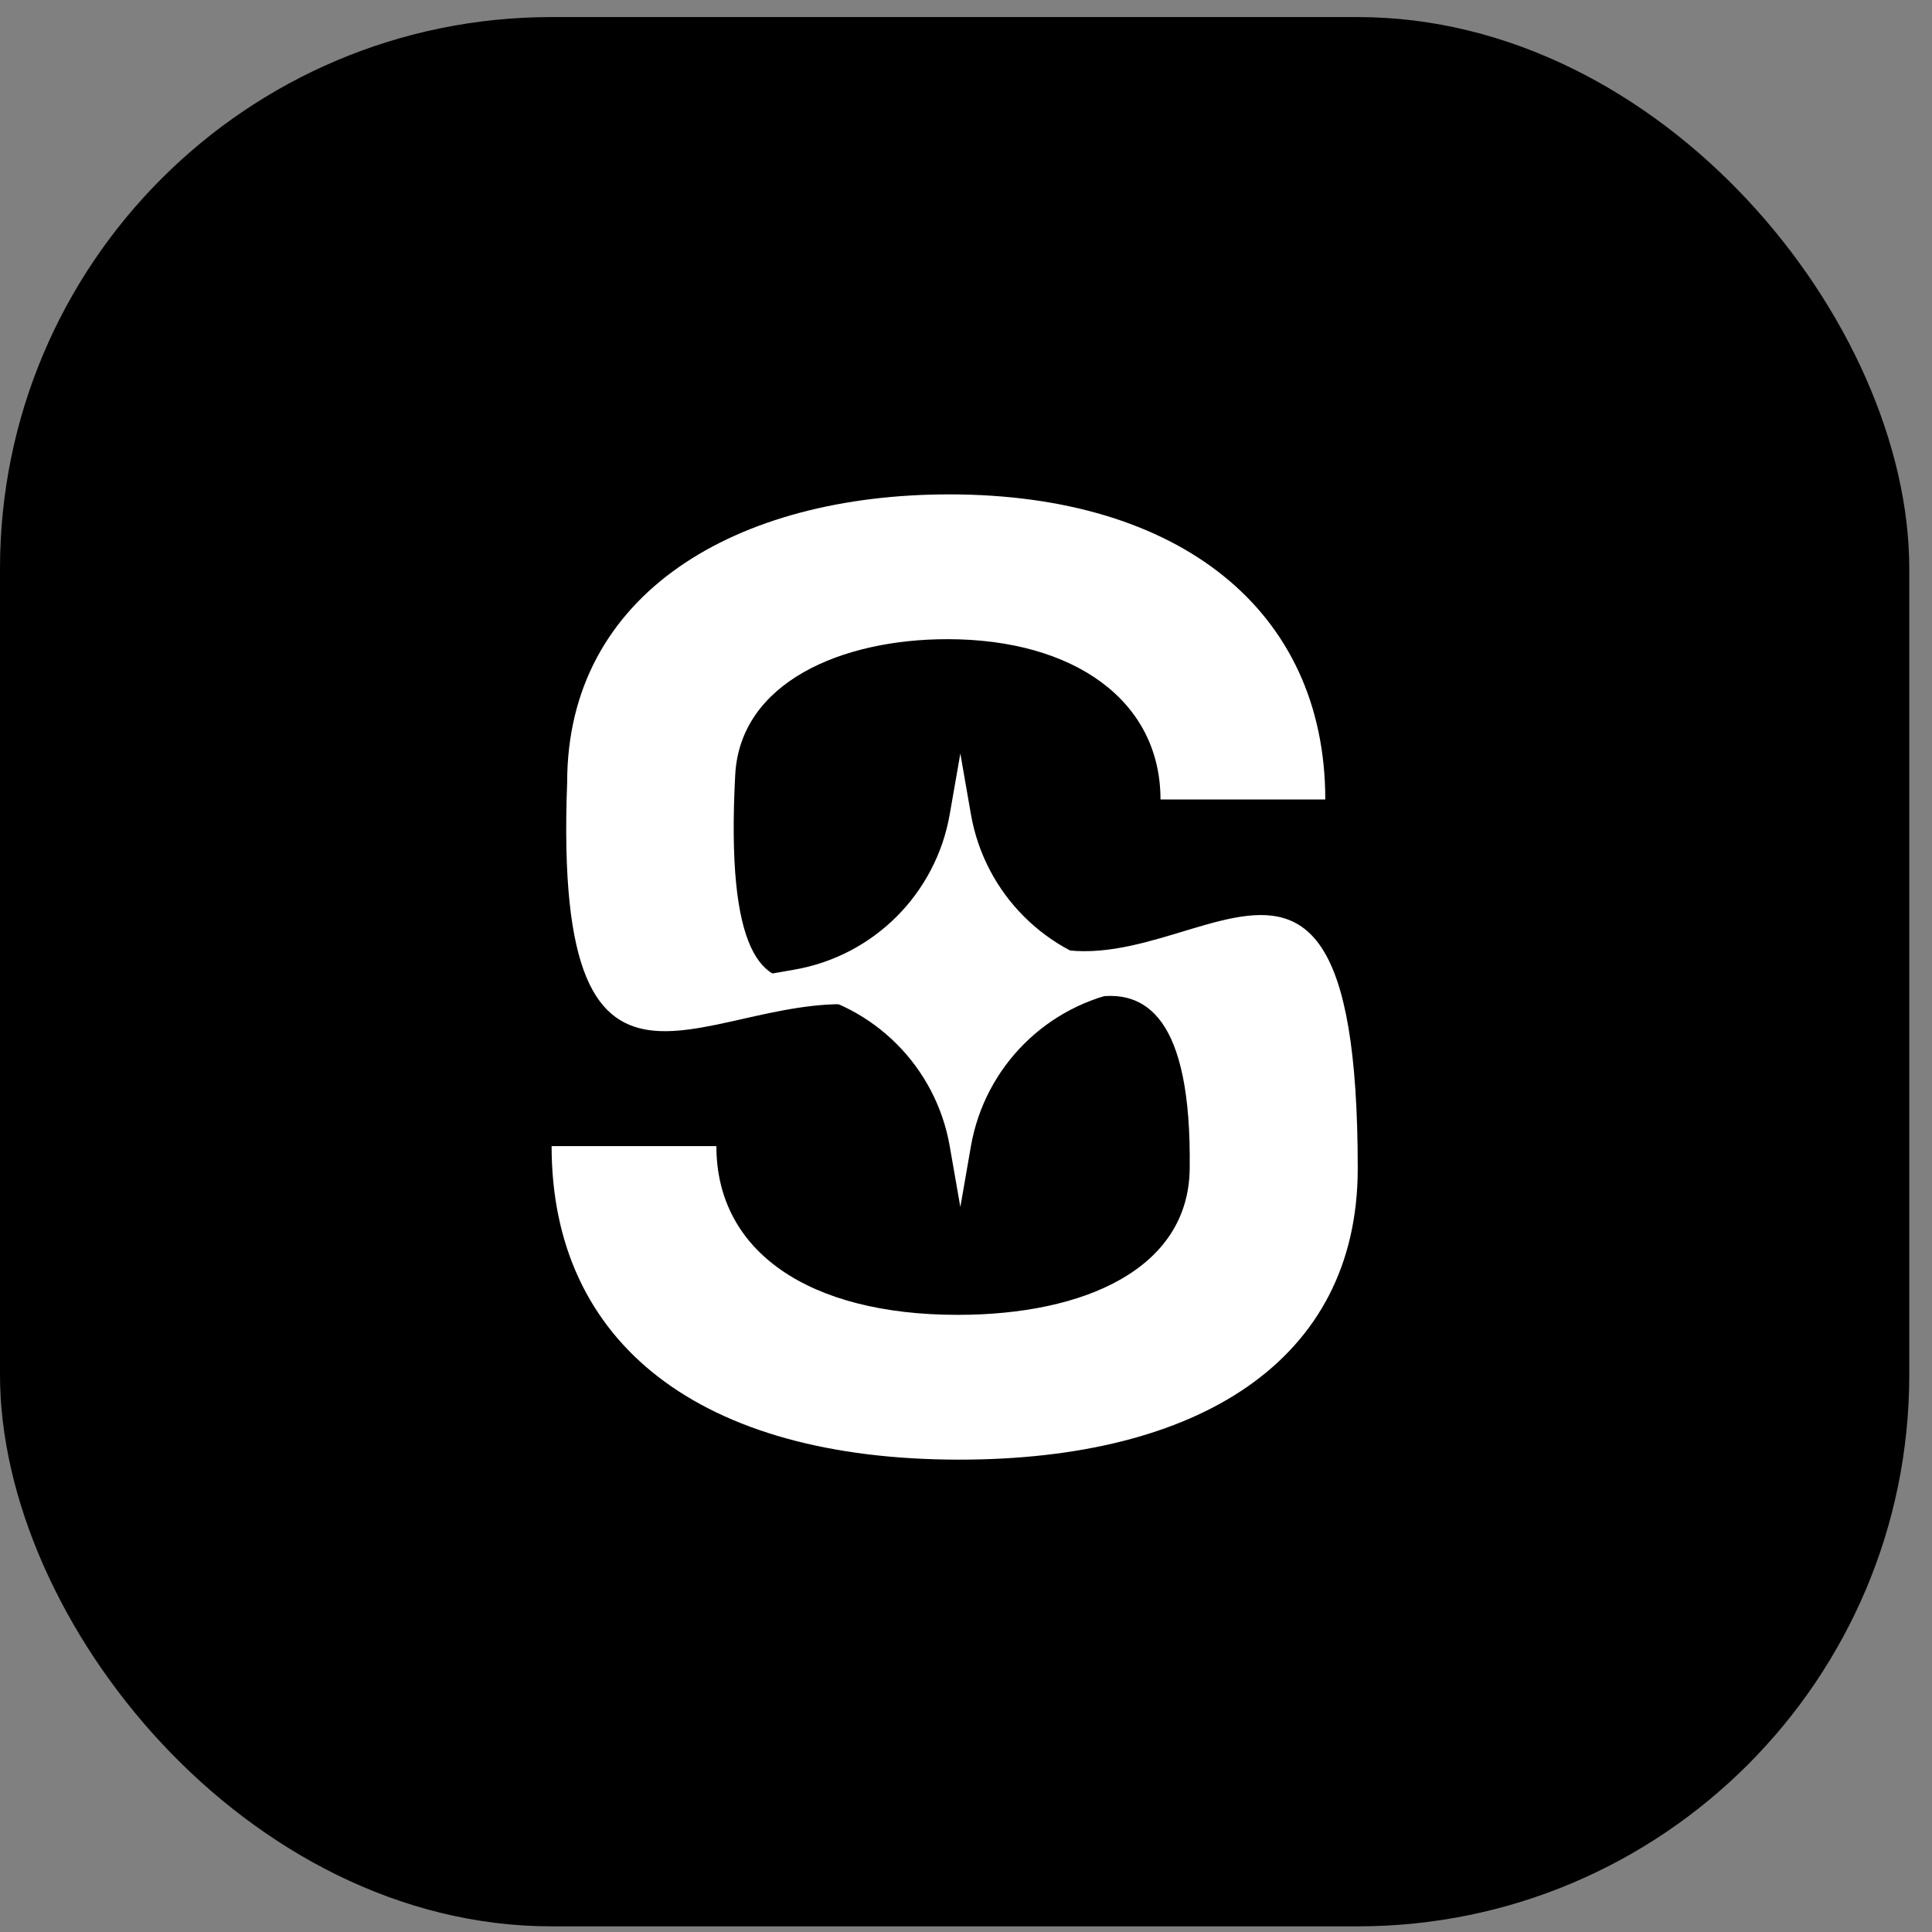
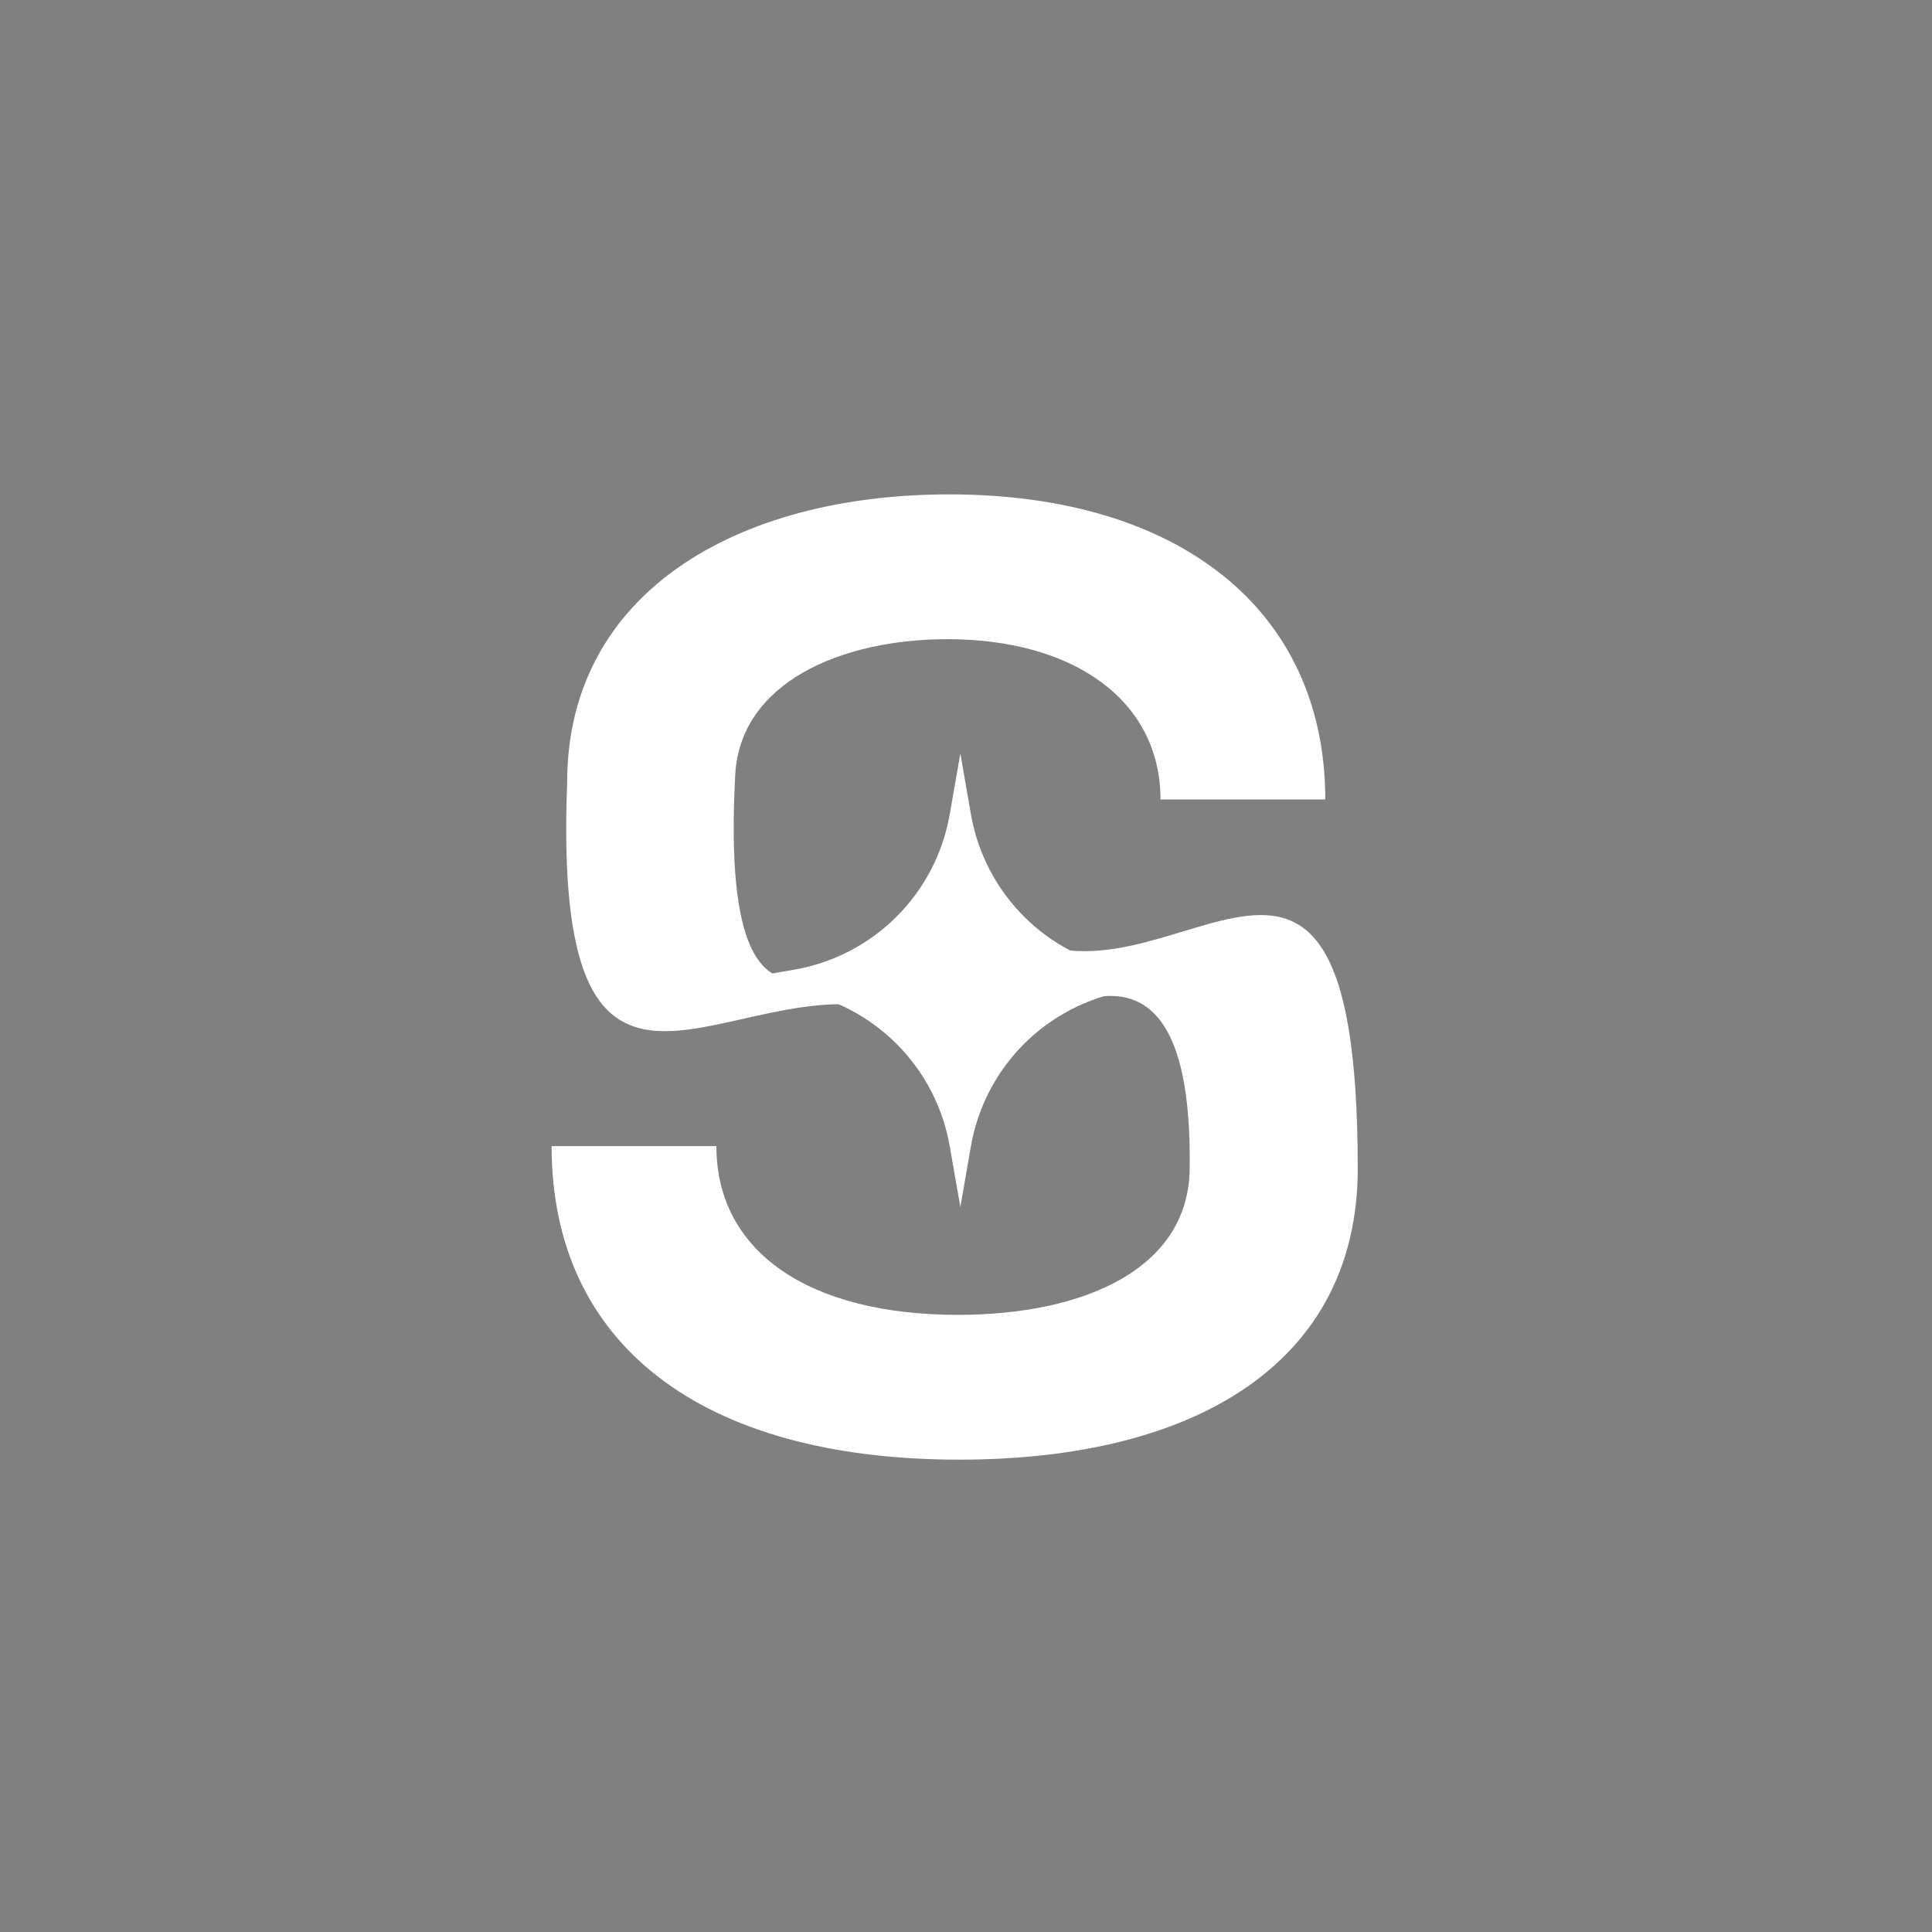
<svg xmlns="http://www.w3.org/2000/svg" width="55" height="55" viewBox="0 0 55 55" fill="none">
  <rect x="0" y="0" width="55" height="55" fill="#808080" stroke="none" />
-   <rect y="0.486" width="54.353" height="54.353" rx="15.702" fill="black" />
  <path d="M27.025 14.074C33.563 14.074 37.728 17.366 37.728 22.76H33.037C33.037 19.957 30.59 18.196 26.97 18.196C23.94 18.196 21.069 19.435 20.93 22.06C20.394 32.147 24.984 26.246 27.32 25.434L28.262 26.062C32.695 30.119 38.652 19.791 38.652 33.263C38.652 38.768 34.071 41.553 27.311 41.553C19.951 41.553 15.703 38.261 15.703 32.627H20.394C20.394 35.633 23.026 37.431 27.265 37.431C30.885 37.431 33.829 36.112 33.868 33.282C33.988 24.586 28.549 30.119 27.754 29.75L24.799 28.643C20.357 27.998 15.722 33.282 16.146 22.272C16.146 16.877 20.976 14.074 27.025 14.074Z" fill="white" />
  <path d="M22.612 28.208L20.874 27.906L22.612 27.604C24.873 27.212 26.643 25.442 27.037 23.181L27.339 21.451L27.64 23.181C28.034 25.442 29.804 27.212 32.065 27.604L33.803 27.906L32.065 28.208C29.804 28.6 28.034 30.37 27.64 32.63L27.339 34.361L27.037 32.63C26.643 30.37 24.873 28.6 22.612 28.208Z" fill="white" />
</svg>